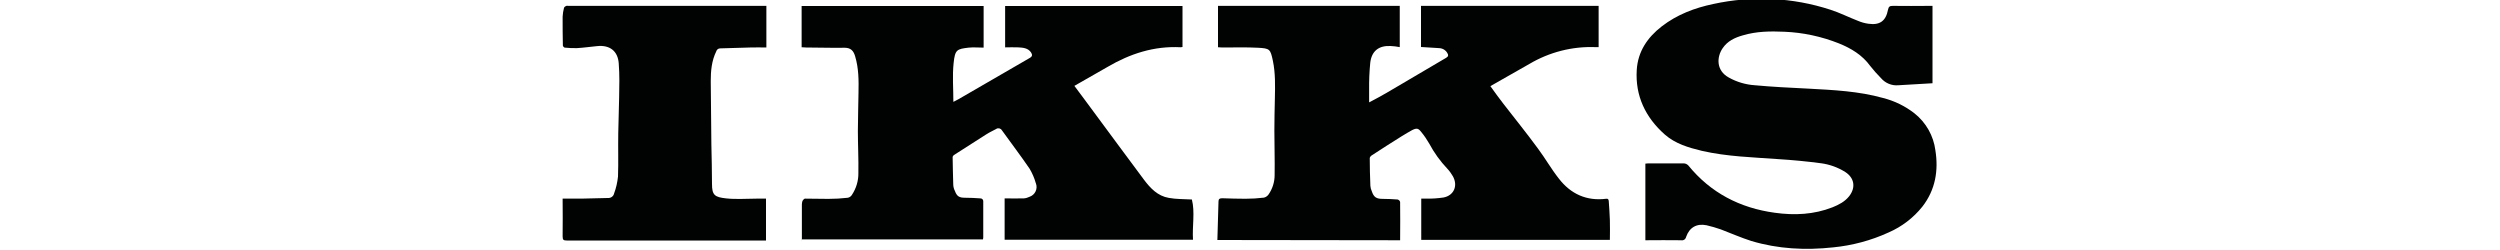
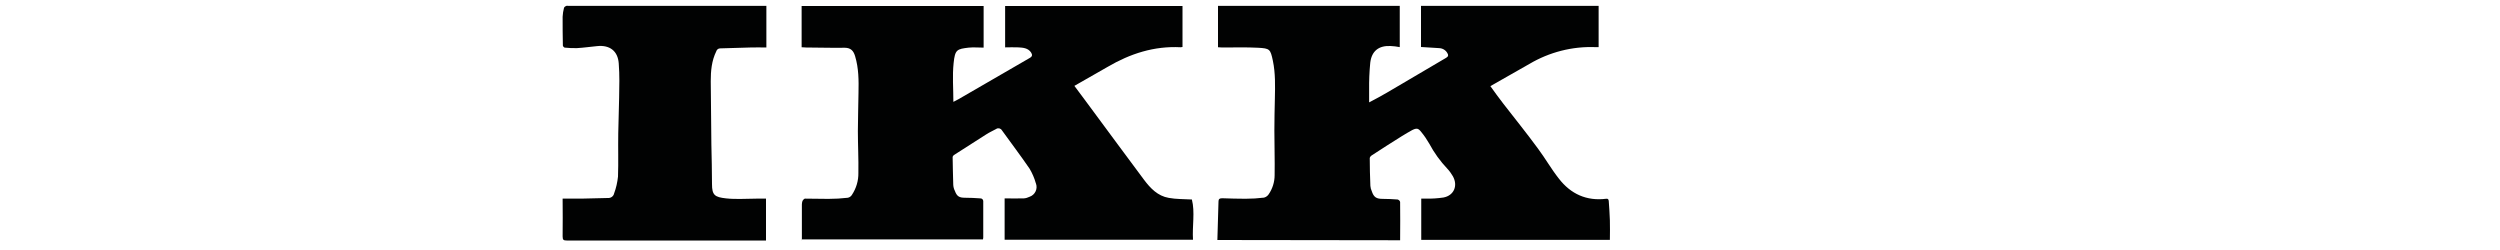
<svg xmlns="http://www.w3.org/2000/svg" version="1.1" id="Calque_1" x="0px" y="0px" viewBox="0 0 200 20" style="enable-background:new 0 0 200 20;" xml:space="preserve">
  <style type="text/css"> .st0{display:none;} .st1{display:inline;fill:#010202;} .st2{fill:#010202;} </style>
  <g class="st0">
    <path class="st1" d="M70.23,18.58c0,0.41,0.19,0.54,0.47,0.54h2.47c6.06,0,8.26-4.64,8.26-9.3s-2.33-9.17-7.46-9.17h-3.36 c-0.34,0-0.37,0.29-0.37,0.42L70.23,18.58z M64.43,0.3h9.28c7.99,0,11.1,4.69,11.1,9.65c0,5.04-4.01,9.54-11.62,9.54h-8.75 c-0.11,0.01-0.21-0.07-0.22-0.18c0,0,0-0.01,0-0.01c0-0.1,0.09-0.18,0.25-0.18h1.63c0.5,0,0.84-0.3,0.84-0.87V1.56 c0-0.41-0.21-0.87-0.88-0.87H64.4c-0.1,0-0.19-0.08-0.2-0.18c0,0,0,0,0,0C64.21,0.41,64.24,0.3,64.43,0.3" />
    <path class="st1" d="M85.74,0.3c-0.15,0-0.28,0.05-0.28,0.18s0.07,0.18,0.21,0.18h1.63c0.38,0,0.74,0.26,0.74,0.98v16.62 c0,0.34-0.26,0.87-0.72,0.87h-1.62c-0.11-0.01-0.2,0.07-0.21,0.18c0,0.01,0,0.02,0,0.03c0,0.06-0.01,0.16,0.21,0.16h7.88 c0.12,0,0.28-0.02,0.28-0.13c0-0.12-0.03-0.23-0.24-0.23h-1.53c-0.22,0-0.81-0.14-0.81-0.8V1.46c0-0.48,0.3-0.8,0.85-0.8h1.49 c0.13,0,0.2-0.07,0.2-0.18S93.73,0.3,93.57,0.3L85.74,0.3z" />
    <path class="st1" d="M104.86,19.9c6.33,0,10.33-4.48,10.33-10s-3.96-10-10.33-10c-6.37,0-10.32,4.48-10.32,10 S98.66,19.9,104.86,19.9 M98.04,9.9c0-5.3,2.37-9.6,6.82-9.6c4.36,0,6.82,4.3,6.82,9.6s-2.25,9.6-6.83,9.6 C100.41,19.51,98.04,15.21,98.04,9.9" />
    <path class="st1" d="M122.55,0.66h1.19c2.05,0,5.38,0.8,5.38,4.68c0,3.55-2.96,4.76-5.68,4.76h-1.75V1.47 C121.7,0.99,122,0.67,122.55,0.66 M135.42,19.37c-2.48,0.26-3.85-3.82-5.12-5.76c-0.93-1.43-2.93-2.9-4.91-3.18 c3.23-0.18,6.88-1.23,6.88-4.9c0-2.98-1.83-5.24-8.57-5.24h-7.76c-0.1-0.01-0.18,0.06-0.2,0.15c0,0.01,0,0.02,0,0.03 c0,0.1,0.08,0.19,0.19,0.18c0,0,0.01,0,0.01,0h1.79c0.38,0,0.74,0.26,0.74,0.98v16.61c0,0.34-0.26,0.87-0.72,0.87h-1.77 c-0.1,0-0.19,0.08-0.21,0.18c0.01,0.11,0.1,0.19,0.2,0.18c0,0,0,0,0,0h8.24c0.12,0,0.21-0.06,0.21-0.18c0-0.12-0.07-0.19-0.24-0.19 h-1.67c-0.22,0-0.81-0.14-0.81-0.8v-7.85h0.85c4.07,0,4.37,4.42,6.4,6.95c1.74,2.17,4,2.44,5.29,2.44c0.55,0,0.93-0.02,1.27-0.1 C135.77,19.71,135.82,19.33,135.42,19.37" />
  </g>
  <g class="st0">
    <path class="st1" d="M89.11,13.11c0-0.17-0.23-0.18-0.62-0.27c-0.26-0.07-0.5-0.2-0.71-0.37c-0.23-0.17-0.48-0.49-0.91-1.21 c0,0-6.11-10.96-6.16-11.06C80.65,0.1,80.54-0.1,80.4-0.1s-0.25,0.18-0.31,0.3c-0.07,0.12-5.59,10.82-5.78,11.18 c-0.45,0.8-0.93,1.31-1.65,1.5c-0.06,0.02-0.09,0.02-0.23,0.05c-0.07,0-0.27,0.03-0.27,0.19c0,0.15,0.26,0.17,0.26,0.17h3.74 c0,0,0.28,0.01,0.28-0.15s-0.11-0.17-0.29-0.19c-0.18-0.03-0.44-0.07-0.44-0.07c-0.42-0.09-0.69-0.34-0.68-0.74 c0-0.22,0.25-0.62,0.46-1.05l0.73-1.45h6.49c0.52,0.94,0.89,1.62,0.93,1.69c0.09,0.15,0.15,0.33,0.17,0.5 c0.03,0.27-0.08,0.54-0.28,0.72c-0.17,0.18-0.31,0.3-0.9,0.38c0,0-0.23,0.02-0.23,0.19c0,0.17,0.23,0.17,0.23,0.17h6.22 C88.84,13.28,89.11,13.3,89.11,13.11L89.11,13.11z M82.28,8.84h-5.65l2.69-5.37L82.28,8.84z" />
    <path class="st1" d="M124.35,0.65c0-0.18-0.27-0.17-0.27-0.17h-5.04c0,0-0.26,0-0.26,0.17s0.26,0.19,0.26,0.19 c1.2,0.12,1.24,0.78,1.24,1.73v8.64c0,0.94-0.04,1.6-1.24,1.72c0,0-0.26,0.01-0.26,0.19s0.26,0.17,0.26,0.17h5.05 c0,0,0.27,0,0.27-0.17c0-0.17-0.27-0.19-0.27-0.19c-1.2-0.12-1.24-0.78-1.24-1.72V2.57c0-0.94-0.05-1.6,1.16-1.73 c0,0,0.36,0,0.36-0.19L124.35,0.65z" />
    <path class="st1" d="M111.18,10.3c0,0-4.21-7.63-4.32-7.86c-0.09-0.15-0.15-0.33-0.17-0.5c-0.05-0.78,0.56-1.04,1.18-1.09 c0,0,0.23-0.02,0.23-0.19s-0.23-0.17-0.23-0.17h-6.2c0,0-0.28-0.02-0.28,0.18s0.22,0.18,0.62,0.27c0.26,0.07,0.5,0.2,0.71,0.37 c0.23,0.17,0.48,0.49,0.91,1.21c0,0,6.11,10.96,6.16,11.06s0.16,0.29,0.31,0.29s0.25-0.18,0.31-0.3 c0.06-0.12,5.59-10.82,5.78-11.18c0.45-0.8,0.94-1.31,1.65-1.5c0.06-0.02,0.09-0.02,0.23-0.05c0.07,0,0.27-0.03,0.27-0.19 s-0.28-0.15-0.28-0.15h-3.73c0,0-0.28-0.01-0.28,0.15c0,0.16,0.11,0.17,0.29,0.19c0.18,0.03,0.44,0.07,0.44,0.07 c0.42,0.09,0.69,0.34,0.67,0.74c0,0.22-0.25,0.62-0.46,1.05L111.18,10.3z" />
    <path class="st1" d="M72.71,8.46c-0.04,0-0.09,0.03-0.15,0.12c-0.6,1.03-2.31,4.16-5.32,4.16h-2.31V2.57c0-0.94,0.04-1.6,1.24-1.73 c0,0,0.26,0,0.26-0.19s-0.26-0.17-0.26-0.17h-5.12c0,0-0.26,0-0.26,0.17s0.26,0.19,0.26,0.19c1.2,0.12,1.24,0.78,1.24,1.73v8.63 c0,0.94-0.04,1.6-1.24,1.72c0,0-0.26,0.01-0.26,0.19s0.26,0.17,0.26,0.17h10.68l1.08-4.61C72.81,8.67,72.88,8.46,72.71,8.46z" />
    <path class="st1" d="M139.13,0.66c0-0.18-0.26-0.17-0.26-0.17h-3.12c0,0-0.26-0.01-0.26,0.16s0.26,0.19,0.26,0.19 c0.78,0.12,0.96,0.61,0.96,1.73v6.35l-7.9-8.43h-3.97c0,0-0.22,0-0.22,0.17s0.22,0.19,0.22,0.19c0.51,0.05,0.76,0.16,0.97,0.36 v10.01c0,0.72-0.02,1.08-0.23,1.39c-0.2,0.21-0.48,0.33-0.77,0.34c0,0-0.26,0.01-0.26,0.19s0.26,0.17,0.26,0.17h3.12 c0,0,0.26,0.01,0.26-0.16s-0.26-0.19-0.26-0.19c-0.23-0.04-0.65-0.11-0.87-0.45c-0.16-0.25-0.18-0.6-0.18-1.28V2.3 c1.37,1.45,10.23,10.92,10.23,10.92c0.12,0.12,0.29,0.31,0.43,0.31c0.15,0,0.23-0.1,0.23-0.3c0-0.1,0-10.64,0-10.64 c0-1.5,0.34-1.58,1.09-1.72C138.87,0.85,139.13,0.84,139.13,0.66L139.13,0.66z" />
    <path class="st1" d="M102.31,0.66c0-0.18-0.26-0.17-0.26-0.17h-3.12c0,0-0.26-0.01-0.26,0.16s0.26,0.19,0.26,0.19 c0.78,0.12,0.97,0.61,0.97,1.73v6.35l-7.9-8.43h-3.97c0,0-0.22,0-0.22,0.17s0.23,0.19,0.23,0.19C88.54,0.89,88.79,1.01,89,1.2 v10.01c0,0.72-0.02,1.08-0.23,1.39c-0.2,0.21-0.48,0.33-0.77,0.34c0,0-0.26,0.01-0.26,0.19S88,13.3,88,13.3h3.1 c0,0,0.27,0.01,0.27-0.16s-0.27-0.19-0.27-0.19c-0.23-0.04-0.65-0.11-0.87-0.45c-0.16-0.25-0.17-0.6-0.17-1.28V2.3l10.24,10.92 c0.12,0.12,0.29,0.31,0.43,0.31s0.23-0.1,0.23-0.3c0-0.1,0-10.64,0-10.64c0-1.5,0.34-1.58,1.09-1.72 C102.05,0.85,102.31,0.84,102.31,0.66L102.31,0.66z" />
    <path class="st1" d="M92.48,17.3h-1.32c0,0-0.05,0-0.05,0.03s0.05,0.04,0.05,0.04c0.09,0,0.18,0.03,0.26,0.07 c0.05,0.05,0.06,0.12,0.06,0.27v1.71c0,0.14,0,0.23-0.06,0.27c-0.08,0.05-0.17,0.08-0.26,0.08c0,0-0.05,0-0.05,0.04 s0.05,0.03,0.05,0.03h1.2c0,0,0.05,0,0.05-0.03s-0.05-0.04-0.05-0.04c-0.09,0-0.18-0.03-0.26-0.08c-0.05-0.04-0.06-0.12-0.06-0.27 v-0.73h0.38c0.99,0,1.19-0.32,1.19-0.71C93.61,17.44,93.18,17.29,92.48,17.3L92.48,17.3z M92.31,18.58h-0.28v-1.19h0.27 c0.42,0,0.74,0.18,0.74,0.59C93.05,18.48,92.63,18.58,92.31,18.58z" />
    <path class="st1" d="M104.58,17.71c0-0.14,0-0.22,0.06-0.27c0.08-0.05,0.16-0.07,0.25-0.07c0,0,0.05,0,0.05-0.04 s-0.05-0.03-0.05-0.03h-1.16c0,0-0.05,0-0.05,0.03c0,0.03,0.05,0.04,0.05,0.04c0.09,0,0.18,0.03,0.26,0.07 c0.05,0.05,0.06,0.12,0.06,0.27v1.71c0,0.14-0.01,0.23-0.06,0.27c-0.08,0.05-0.17,0.07-0.26,0.07c0,0-0.05,0-0.05,0.04 s0.05,0.03,0.05,0.03h1.16c0,0,0.05,0,0.05-0.03c0-0.03-0.05-0.04-0.05-0.04c-0.09,0-0.18-0.03-0.26-0.07 c-0.05-0.05-0.06-0.12-0.06-0.27L104.58,17.71L104.58,17.71z" />
    <path class="st1" d="M106.84,19.69c-0.07,0.03-0.09,0.12-0.11,0.12c-0.03,0-0.03-0.02-0.03-0.02l-0.01-0.75v-0.11 c0,0,0-0.04,0.03-0.05c0.03-0.01,0.04,0.04,0.04,0.04s0,0.06,0.03,0.12c0.15,0.41,0.52,0.69,0.95,0.73c0.29,0,0.72-0.04,0.72-0.41 c0-0.73-1.73-0.5-1.73-1.39c0-0.47,0.45-0.72,0.9-0.72c0.2,0,0.4,0.03,0.59,0.09c0.17,0.05,0.27,0.06,0.34,0.03 c0.04-0.02,0.07-0.06,0.09-0.11c0.01-0.03,0.05-0.02,0.05,0s0.06,0.69,0.06,0.69v0.01v0.11c0,0,0,0.04-0.03,0.05 c-0.03,0.01-0.05-0.04-0.05-0.04l-0.04-0.11v-0.02c-0.17-0.35-0.52-0.58-0.91-0.61c-0.23,0-0.58,0.13-0.58,0.37 c0,0.52,1.77,0.53,1.77,1.39c0,0.48-0.46,0.79-1.08,0.79c-0.24-0.02-0.47-0.07-0.69-0.16c-0.1-0.05-0.21-0.07-0.31-0.03 L106.84,19.69z" />
    <path class="st1" d="M100.97,19.55c0.16,0.23,0.29,0.27,0.29,0.27h0.8c0-0.05-0.06-0.07-0.09-0.08c-0.43-0.11-0.45-0.46-0.72-0.78 c-0.11-0.14-0.24-0.25-0.4-0.32l-0.04-0.02c0.71-0.06,0.88-0.33,0.88-0.67c0-0.5-0.44-0.68-1.15-0.68h-1.32c0,0-0.05,0-0.05,0.03 s0.05,0.04,0.05,0.04c0.09,0,0.18,0.03,0.26,0.07c0.05,0.05,0.06,0.12,0.06,0.27v1.71c0,0.14-0.01,0.23-0.06,0.27 c-0.08,0.05-0.17,0.07-0.26,0.07c0,0-0.05,0-0.05,0.04s0.05,0.03,0.05,0.03h1.2c0,0,0.05,0,0.05-0.03c0-0.03-0.05-0.04-0.05-0.04 c-0.09,0-0.18-0.03-0.26-0.07c-0.05-0.05-0.06-0.12-0.06-0.27v-0.77h0.12c0.05,0,0.1,0.01,0.15,0.03c0.12,0.07,0.21,0.17,0.27,0.29 C100.76,19.16,100.81,19.32,100.97,19.55L100.97,19.55z M100.1,17.39h0.27c0.42,0,0.74,0.15,0.74,0.56c0,0.49-0.42,0.58-0.73,0.58 h-0.28V17.39z" />
    <path class="st1" d="M97.95,19.79c0-0.03-0.04-0.03-0.12-0.05c-0.06-0.01-0.12-0.04-0.17-0.07c-0.07-0.06-0.13-0.14-0.18-0.23 l-1.19-2.14c-0.01-0.02-0.03-0.06-0.06-0.06c-0.03,0-0.05,0.03-0.06,0.06c-0.01,0.02-1.08,2.09-1.12,2.16 c-0.07,0.14-0.2,0.25-0.35,0.29h-0.04c-0.01,0-0.05,0-0.05,0.03s0.05,0.03,0.05,0.03h0.79c0,0,0.06,0,0.06-0.03 s-0.02-0.03-0.06-0.04c-0.02,0-0.04-0.01-0.06-0.01c-0.11-0.02-0.18-0.06-0.18-0.18c0.01-0.08,0.03-0.16,0.07-0.23l0.13-0.28h1.24 c0,0,0.19,0.34,0.21,0.38c0.02,0.03,0.03,0.06,0.03,0.1c0.01,0.05-0.01,0.1-0.05,0.14c-0.06,0.05-0.13,0.07-0.21,0.07 c0,0-0.04,0-0.04,0.04s0.04,0.03,0.04,0.03h1.27c0,0,0.05,0,0.05-0.03L97.95,19.79z M96.58,18.92h-1.11l0.53-1.04L96.58,18.92 L96.58,18.92z" />
  </g>
  <g class="st0">
    <path class="st1" d="M132.74,19.55c-5.33,0-9.66-4.32-9.66-9.66s4.32-9.66,9.66-9.66c5.33,0,9.66,4.32,9.66,9.66c0,0,0,0,0,0 C142.39,15.22,138.07,19.54,132.74,19.55z M132.74,4.36c-3.05-0.01-5.54,2.46-5.54,5.52s2.46,5.54,5.52,5.54 c3.05,0.01,5.54-2.46,5.54-5.52c0-0.01,0-0.01,0-0.02C138.25,6.84,135.79,4.37,132.74,4.36z" />
    <path class="st1" d="M74.29,0.57H78c0.11,0,0.2,0.09,0.2,0.2v18.25c0,0.11-0.09,0.2-0.2,0.2h-3.71c-0.11,0-0.2-0.09-0.2-0.2V0.77 C74.09,0.66,74.18,0.57,74.29,0.57z" />
    <path class="st1" d="M79.11,0.57h7.96c0.11,0,0.2,0.09,0.2,0.2v3.71c0,0.11-0.09,0.2-0.2,0.2h-7.96c-0.11,0-0.2-0.09-0.2-0.2V0.77 C78.91,0.66,79,0.57,79.11,0.57z" />
-     <path class="st1" d="M79.11,7.82h6.6c0.11,0,0.2,0.09,0.2,0.2v3.71c0,0.11-0.09,0.2-0.2,0.2h-6.6c-0.11,0-0.2-0.09-0.2-0.2V8.02 C78.91,7.91,79,7.82,79.11,7.82z" />
    <path class="st1" d="M79.11,15.11h7.96c0.11,0,0.2,0.09,0.2,0.2v3.71c0,0.11-0.09,0.2-0.2,0.2h-7.96c-0.11,0-0.2-0.09-0.2-0.2 v-3.71C78.91,15.2,79,15.11,79.11,15.11z" />
    <path class="st1" d="M105.91,0.57h-3.71c-0.11,0-0.2,0.09-0.2,0.2c0,0,0,0,0,0v16.35L93.67,1.47c-0.05-0.1-0.17-0.13-0.27-0.08 l-0.65,0.34V0.77c0-0.11-0.09-0.2-0.2-0.2l0,0h-3.71c-0.11,0-0.2,0.09-0.2,0.2l0,0v18.25c0,0.11,0.09,0.2,0.2,0.2c0,0,0,0,0,0h3.71 c0.11,0,0.2-0.09,0.2-0.2c0,0,0,0,0,0V2.67l8.33,15.66c0.05,0.1,0.17,0.13,0.27,0.08l0.65-0.34v0.96c0,0.11,0.09,0.2,0.2,0.2h0 h3.71c0.11,0,0.2-0.09,0.2-0.2c0,0,0,0,0,0V0.77C106.1,0.66,106.02,0.57,105.91,0.57z" />
-     <path class="st1" d="M122.38,4.48V0.77c0-0.11-0.09-0.2-0.2-0.2l0,0h-14.5c-0.11,0-0.2,0.09-0.2,0.2l0,0v3.71 c0,0.11,0.09,0.2,0.2,0.2l0,0h9.56l-8.33,8.33c-0.08,0.08-0.08,0.2,0,0.28l1.82,1.82h-3.06c-0.11,0-0.2,0.09-0.2,0.2l0,0v3.71 c0,0.11,0.09,0.2,0.2,0.2h14.51c0.11,0,0.2-0.09,0.2-0.2c0,0,0,0,0,0v-3.71c0-0.11-0.09-0.2-0.2-0.2l0,0h-9.56l8.32-8.32 c0.08-0.08,0.08-0.2,0-0.28c0,0,0,0,0,0l-1.82-1.82h3.06C122.29,4.69,122.38,4.6,122.38,4.48C122.38,4.48,122.38,4.48,122.38,4.48z " />
    <path class="st1" d="M57.72,0.57h3.71c0.11,0,0.2,0.09,0.2,0.2v18.25c0,0.11-0.09,0.2-0.2,0.2h-3.71c-0.11,0-0.2-0.09-0.2-0.2V0.77 C57.52,0.66,57.61,0.57,57.72,0.57z" />
-     <path class="st1" d="M72.66,16.94L65.62,9.9l7.03-7.03c0.08-0.08,0.08-0.2,0-0.28c0,0,0,0,0,0l-2.62-2.62 c-0.08-0.08-0.2-0.08-0.28,0l-7.37,7.37c-0.08,0.08-0.08,0.2,0,0.28l2.28,2.28l-2.28,2.28c-0.08,0.08-0.08,0.2,0,0.28l7.38,7.38 c0.08,0.08,0.2,0.08,0.28,0c0,0,0,0,0,0l2.62-2.62C72.74,17.14,72.74,17.02,72.66,16.94z" />
+     <path class="st1" d="M72.66,16.94L65.62,9.9l7.03-7.03c0.08-0.08,0.08-0.2,0-0.28c0,0,0,0,0,0l-2.62-2.62 c-0.08-0.08-0.2-0.08-0.28,0l-7.37,7.37c-0.08,0.08-0.08,0.2,0,0.28l2.28,2.28l-2.28,2.28c-0.08,0.08-0.08,0.2,0,0.28l7.38,7.38 c0.08,0.08,0.2,0.08,0.28,0c0,0,0,0,0,0C72.74,17.14,72.74,17.02,72.66,16.94z" />
  </g>
  <g>
    <path class="st2" d="M64.15,19.22v-2.86c0-0.1,0.02-0.2,0.05-0.29c0.04-0.07,0.13-0.18,0.2-0.18c0.62,0,1.25,0.02,1.87,0.02 c0.52,0,1.04-0.03,1.56-0.09c0.14-0.03,0.26-0.12,0.33-0.24c0.34-0.52,0.52-1.12,0.51-1.74c0.02-1.12-0.04-2.23-0.04-3.35 c0-1.03,0.04-2.03,0.05-3.06c0.02-0.99,0.02-1.96-0.27-2.93c-0.13-0.44-0.35-0.68-0.84-0.68C66.55,3.84,65.52,3.8,64.5,3.8 c-0.11,0-0.24-0.02-0.37-0.02v-3.3h14.56v3.33c-0.4,0-0.81-0.04-1.19,0c-0.95,0.11-1.1,0.16-1.21,1.23 c-0.11,1.01-0.02,2.05-0.02,3.11c0.16-0.09,0.29-0.15,0.42-0.22c1.9-1.1,3.79-2.2,5.7-3.3c0.22-0.13,0.2-0.26,0.09-0.44 c-0.24-0.35-0.64-0.38-1.01-0.4c-0.37-0.02-0.68,0-1.06,0V0.48H94.6v3.28c-0.05,0-0.09,0.02-0.15,0.02 c-2.12-0.11-4.03,0.51-5.84,1.57c-0.88,0.51-1.76,1.01-2.66,1.52c0.42,0.57,0.86,1.14,1.28,1.72c1.43,1.92,2.84,3.86,4.29,5.79 c0.51,0.68,1.1,1.3,1.98,1.45c0.59,0.11,1.19,0.09,1.85,0.13c0.26,1.01,0.02,2.12,0.09,3.22H80.37v-3.31c0.53,0,1.03,0.02,1.54,0 c0.16-0.01,0.31-0.06,0.46-0.13c0.43-0.15,0.66-0.62,0.51-1.05c-0.01-0.02-0.01-0.03-0.02-0.05c-0.11-0.4-0.28-0.78-0.49-1.14 c-0.71-1.04-1.48-2.05-2.22-3.08c-0.09-0.15-0.28-0.2-0.43-0.12c0,0-0.01,0-0.01,0.01c-0.27,0.15-0.55,0.27-0.81,0.44l-2.58,1.65 c-0.05,0.03-0.09,0.09-0.11,0.15c0.02,0.75,0.02,1.5,0.05,2.23c0.01,0.17,0.05,0.34,0.13,0.49c0.16,0.44,0.35,0.55,0.82,0.55 c0.4,0,0.81,0.02,1.21,0.05c0.13-0.01,0.23,0.09,0.24,0.21c0,0.01,0,0.03,0,0.04v2.88c0,0.04-0.02,0.09-0.02,0.15h-14.5V19.22z" />
    <path class="st2" d="M97.39,19.2c0.04-1.04,0.05-2.05,0.09-3.08c0-0.18,0.07-0.26,0.29-0.26c0.62,0.02,1.25,0.04,1.87,0.04 c0.5,0,0.99-0.03,1.48-0.09c0.15-0.04,0.28-0.13,0.37-0.26c0.31-0.45,0.48-0.99,0.48-1.54c0.02-1.19-0.02-2.38-0.02-3.57 c0-0.86,0.02-1.72,0.04-2.56c0.02-1.01,0.05-2.01-0.16-3.02c-0.2-0.93-0.24-0.99-1.19-1.04S98.74,3.8,97.79,3.8 c-0.11,0-0.22-0.02-0.35-0.02V0.47h14.54v3.3c-0.25-0.05-0.5-0.08-0.75-0.09c-0.93-0.04-1.5,0.4-1.61,1.34 c-0.07,0.72-0.1,1.44-0.09,2.16v1.01c0.51-0.27,0.97-0.51,1.41-0.77c1.59-0.93,3.17-1.87,4.76-2.8c0.18-0.11,0.18-0.22,0.09-0.37 c-0.13-0.24-0.38-0.39-0.66-0.4c-0.48-0.04-0.95-0.05-1.45-0.09V0.47h14.21v3.3h-0.27c-1.84-0.07-3.67,0.4-5.26,1.34 c-1.03,0.59-2.07,1.17-3.13,1.78c0.33,0.46,0.68,0.95,1.04,1.41c0.92,1.19,1.87,2.36,2.77,3.59c0.59,0.79,1.06,1.63,1.67,2.4 c0.95,1.23,2.22,1.81,3.79,1.61c0.16-0.02,0.18,0.07,0.2,0.18c0.04,0.51,0.07,1.03,0.09,1.54s0,1.04,0,1.57H113.7v-3.3h0.35 c0.48,0.01,0.96-0.02,1.43-0.09c0.84-0.16,1.17-0.95,0.75-1.7c-0.13-0.22-0.27-0.42-0.44-0.6c-0.57-0.6-1.06-1.28-1.45-2.01 c-0.19-0.33-0.4-0.64-0.64-0.93c-0.24-0.31-0.37-0.33-0.73-0.15c-0.27,0.15-0.55,0.31-0.82,0.48c-0.82,0.51-1.63,1.03-2.44,1.56 c-0.07,0.05-0.12,0.12-0.13,0.2c0,0.73,0.02,1.48,0.05,2.22c0.01,0.15,0.05,0.29,0.11,0.42c0.16,0.49,0.37,0.62,0.88,0.62 c0.4,0,0.79,0.02,1.19,0.05c0.1,0.03,0.18,0.1,0.2,0.2c0.02,1.01,0,2.01,0,3.06L97.39,19.2z" />
-     <path class="st2" d="M154.6,0.47v6.19l-2.73,0.16c-0.53,0.05-1.05-0.17-1.39-0.57c-0.31-0.31-0.59-0.63-0.86-0.97 c-0.64-0.88-1.52-1.41-2.51-1.81c-1.39-0.55-2.86-0.87-4.36-0.93c-1.12-0.05-2.23-0.04-3.33,0.29c-0.64,0.18-1.23,0.46-1.61,1.03 c-0.48,0.7-0.53,1.78,0.49,2.34c0.64,0.36,1.35,0.57,2.09,0.62c1.41,0.13,2.84,0.2,4.27,0.27c2.01,0.11,4.03,0.2,5.99,0.75 c0.91,0.23,1.77,0.65,2.51,1.23c0.92,0.73,1.52,1.79,1.67,2.95c0.26,1.63,0,3.17-1.04,4.51c-0.72,0.9-1.65,1.61-2.71,2.07 c-1.4,0.64-2.9,1.04-4.43,1.19c-2.22,0.24-4.4,0.13-6.54-0.51c-0.82-0.26-1.63-0.62-2.45-0.93c-0.37-0.13-0.75-0.24-1.14-0.33 c-0.79-0.16-1.37,0.18-1.63,0.93c-0.04,0.19-0.22,0.31-0.4,0.27c-0.95-0.02-1.9,0-2.86,0v-6.13c0.07,0,0.16-0.02,0.24-0.02h2.82 c0.14,0,0.27,0.06,0.37,0.16c1.79,2.2,4.14,3.41,6.92,3.79c1.57,0.22,3.13,0.15,4.63-0.44c0.49-0.2,0.97-0.44,1.32-0.88 c0.55-0.7,0.42-1.47-0.31-1.94c-0.59-0.37-1.25-0.61-1.94-0.7c-1.14-0.15-2.27-0.26-3.42-0.33c-2.03-0.15-4.08-0.2-6.1-0.66 c-1.08-0.26-2.14-0.57-2.99-1.32c-1.54-1.37-2.36-3.09-2.23-5.16c0.09-1.47,0.86-2.6,2-3.48c1.23-0.95,2.64-1.48,4.12-1.79 c3.11-0.68,6.35-0.53,9.38,0.46c0.75,0.24,1.45,0.6,2.18,0.88c0.28,0.12,0.56,0.2,0.86,0.24c0.9,0.13,1.39-0.22,1.56-1.12 c0.05-0.26,0.15-0.31,0.38-0.31c0.97,0.02,1.96,0,2.93,0L154.6,0.47z" />
    <path class="st2" d="M61.31,0.47V3.8c-0.44,0-0.86-0.02-1.3,0c-0.81,0.02-1.59,0.05-2.4,0.07c-0.15,0-0.27,0.1-0.31,0.24 c-0.37,0.75-0.44,1.56-0.44,2.38c0.02,1.68,0.04,3.37,0.05,5.07c0.02,1.06,0.05,2.11,0.05,3.17c0,0.88,0.22,1.04,1.12,1.14 c0.81,0.09,1.63,0.02,2.45,0.02h0.75v3.35H45.34c-0.26,0-0.33-0.05-0.33-0.33c0.02-0.99,0-1.98,0-3.02h1.5l2.11-0.05 c0.24,0.02,0.46-0.13,0.51-0.37c0.16-0.43,0.26-0.88,0.31-1.34c0.04-1.15,0-2.31,0.02-3.46c0.02-0.95,0.05-1.89,0.07-2.84 C49.55,6.91,49.57,6,49.5,5.08c-0.07-1.01-0.73-1.5-1.74-1.39c-0.53,0.05-1.08,0.13-1.61,0.16c-0.32,0.01-0.65-0.01-0.97-0.04 c-0.05,0-0.15-0.11-0.15-0.16c-0.02-0.77-0.02-1.54-0.02-2.31c0.01-0.24,0.05-0.48,0.11-0.71c0.02-0.07,0.11-0.13,0.18-0.16 c0.06-0.01,0.12-0.01,0.18,0L61.31,0.47L61.31,0.47z" />
  </g>
  <g class="st0">
    <polygon class="st1" points="189.2,8.15 195.24,0.34 199.96,0.34 190.97,11.37 190.97,19.48 187.24,19.48 187.24,11.37 178.26,0.34 182.97,0.34 189.02,8.15 " />
    <polygon class="st1" points="168.48,8.15 157.74,8.15 157.74,0.33 154.02,0.33 154.02,19.48 157.74,19.48 157.74,11.48 168.48,11.48 168.48,19.48 172.2,19.48 172.2,0.33 168.48,0.33 " />
    <polygon class="st1" points="112.86,13.42 112.77,13.42 100.74,0.34 97.5,0.34 97.5,19.48 100.94,19.48 100.94,6.34 101.02,6.34 113.17,19.48 116.32,19.48 116.32,0.34 112.86,0.34 " />
    <polygon class="st1" points="71.57,19.48 87.59,19.48 87.59,16.16 75.29,16.16 75.29,11.47 84.12,11.47 84.12,8.15 75.29,8.15 75.29,3.61 87.59,3.61 87.59,0.34 71.57,0.34 " />
    <polygon class="st1" points="52.95,14.71 52.85,14.71 46.9,0.34 42.6,0.34 51.33,19.48 54.43,19.48 63.16,0.34 58.86,0.34 " />
    <rect x="30.49" y="0.34" class="st1" width="3.71" height="19.14" />
    <path class="st1" d="M9.82,12.39h6.36v3.33c-0.89,0.3-2.47,0.69-5.03,0.69c-4.54,0-7.06-2.2-7.06-6.5S6.63,3.4,11.16,3.4 c4.61,0,6.98,1.38,8.29,2.43V1.98c-1.46-1.16-4.75-2.02-8.29-2.02c-5.28,0-11.2,2.09-11.2,9.94s5.92,9.94,11.2,9.94 c3.21,0,6.58-0.71,8.67-2V9.06H9.82V12.39z" />
    <path class="st1" d="M129.3,9.9c0,4.3,2.53,6.5,7.05,6.5c4.61,0,6.98-1.38,8.29-2.43v3.84c-1.46,1.16-4.75,2.02-8.29,2.02 c-5.29,0-11.2-2.09-11.2-9.93s5.92-9.94,11.21-9.94c3.54,0,6.82,0.86,8.29,2.02v3.84c-1.31-1.05-3.68-2.43-8.29-2.43 C131.83,3.4,129.3,5.6,129.3,9.9z" />
  </g>
</svg>